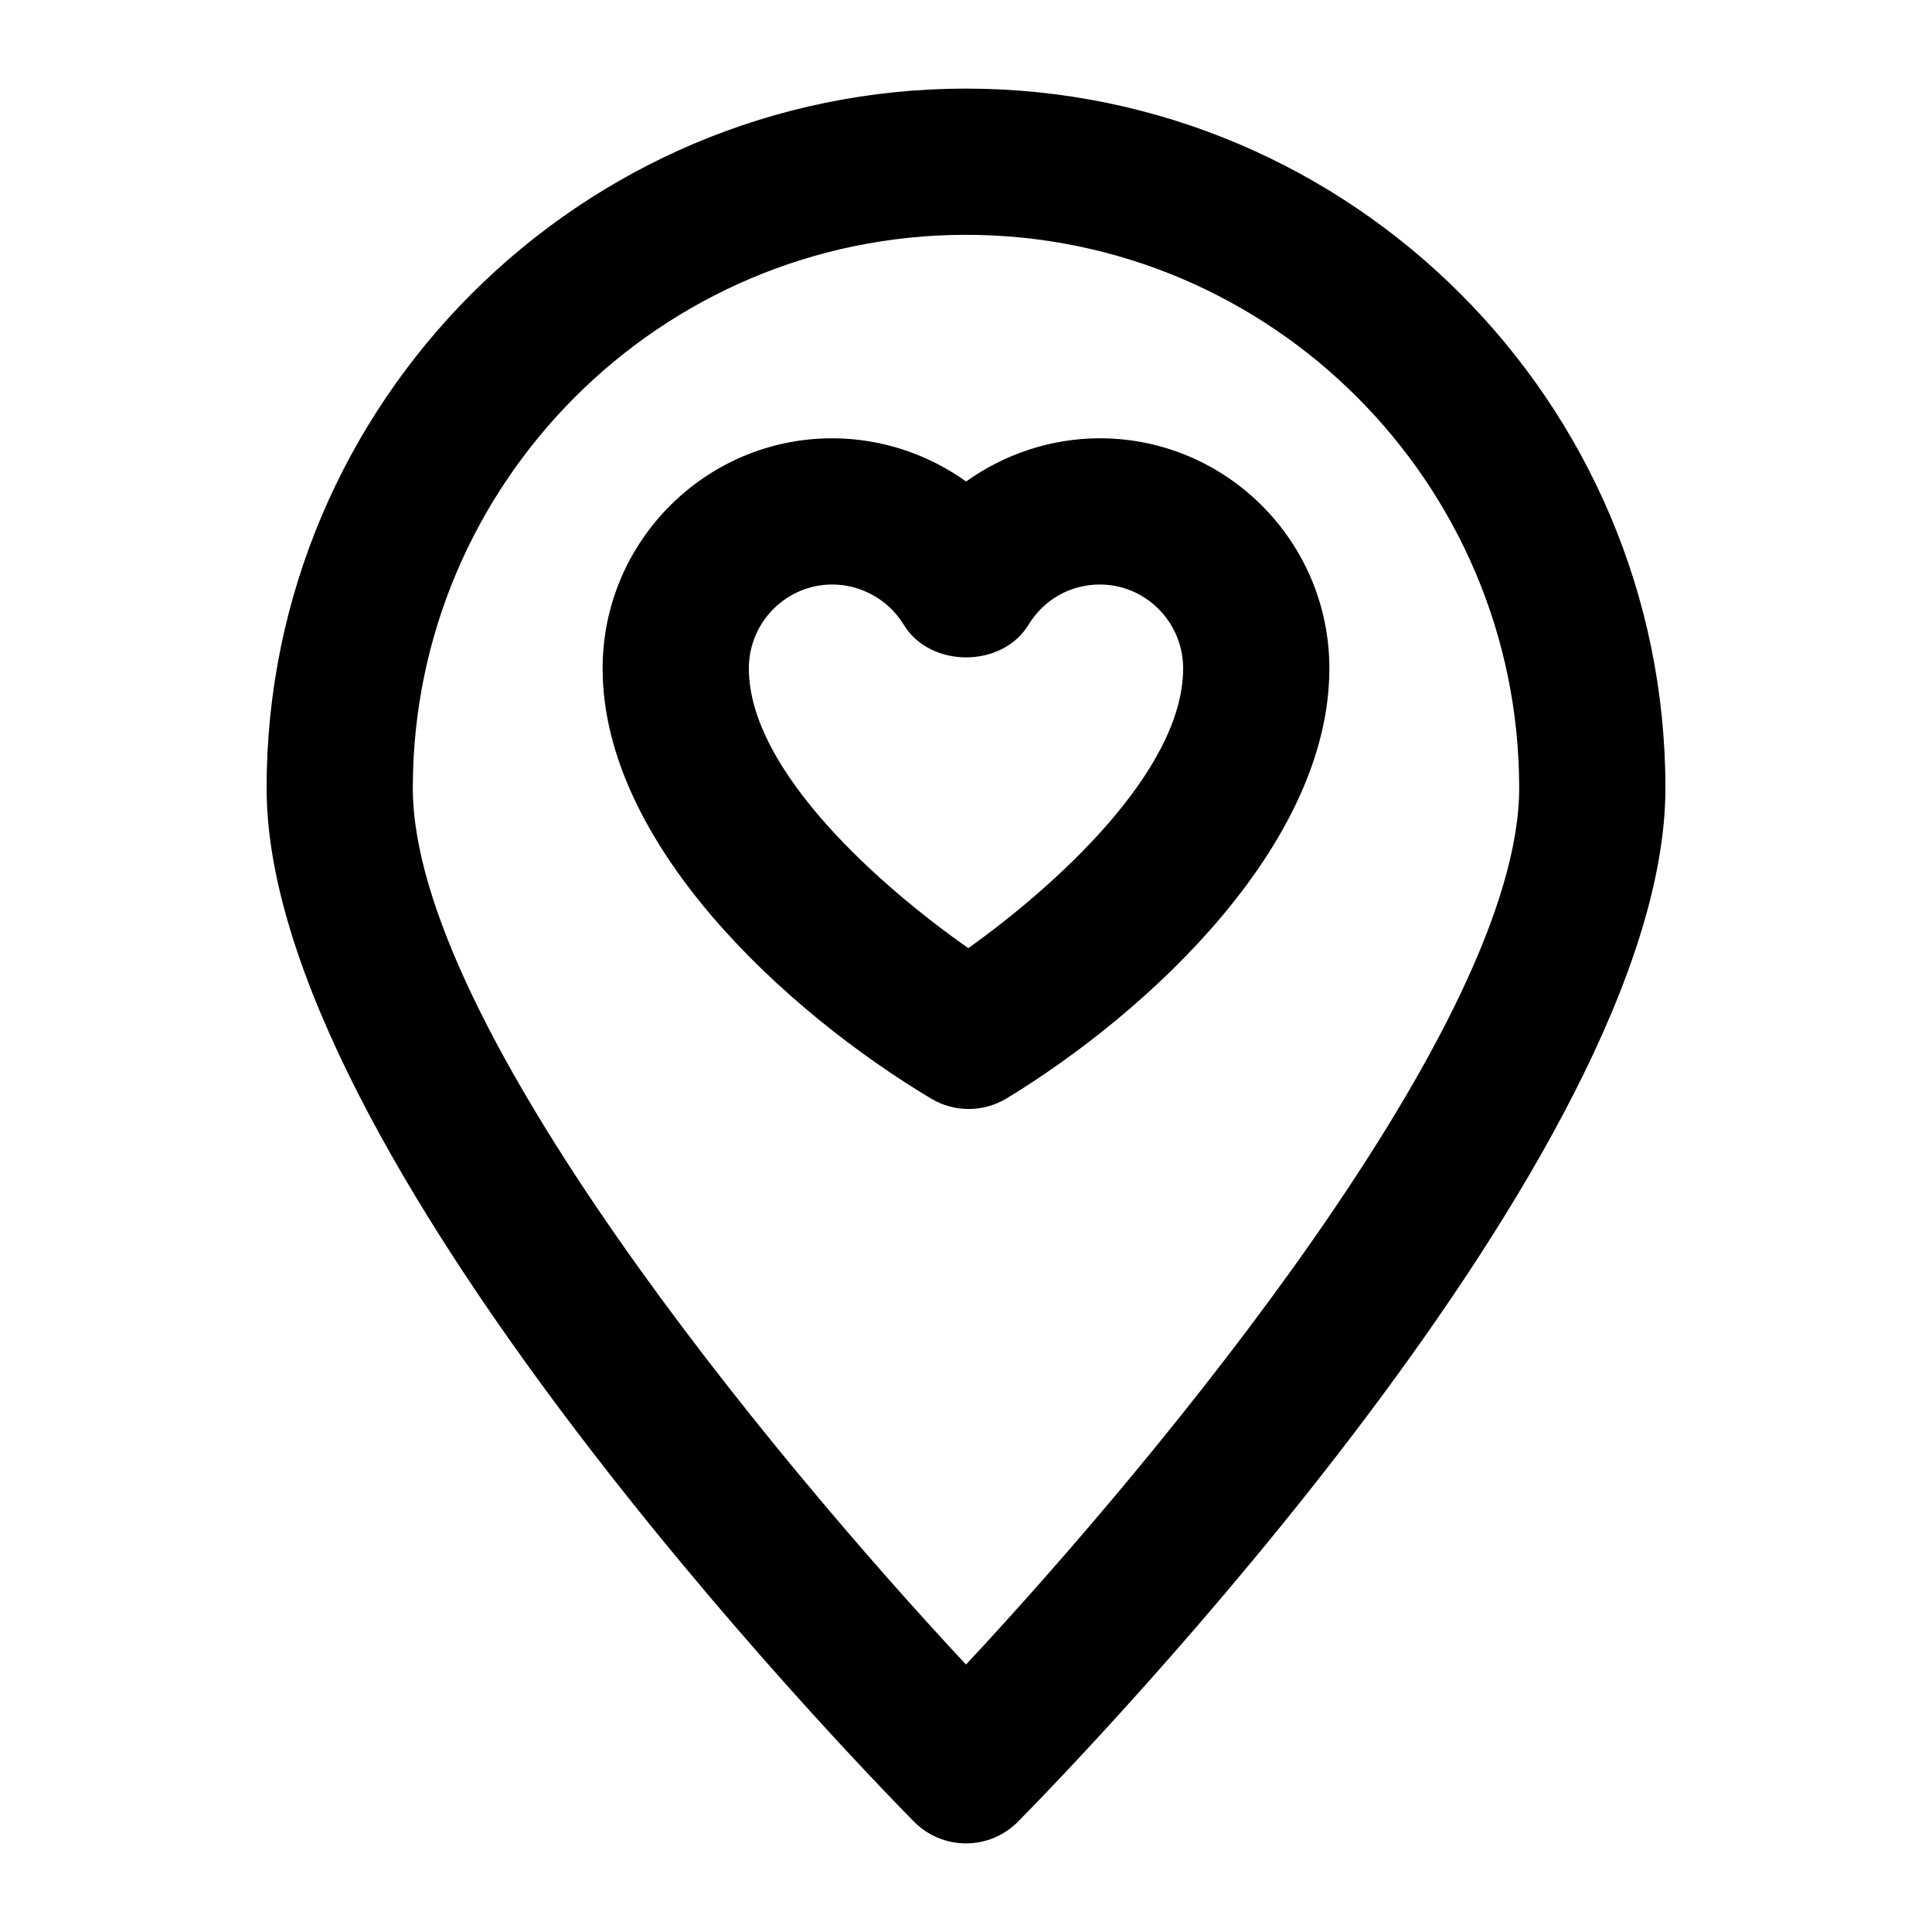
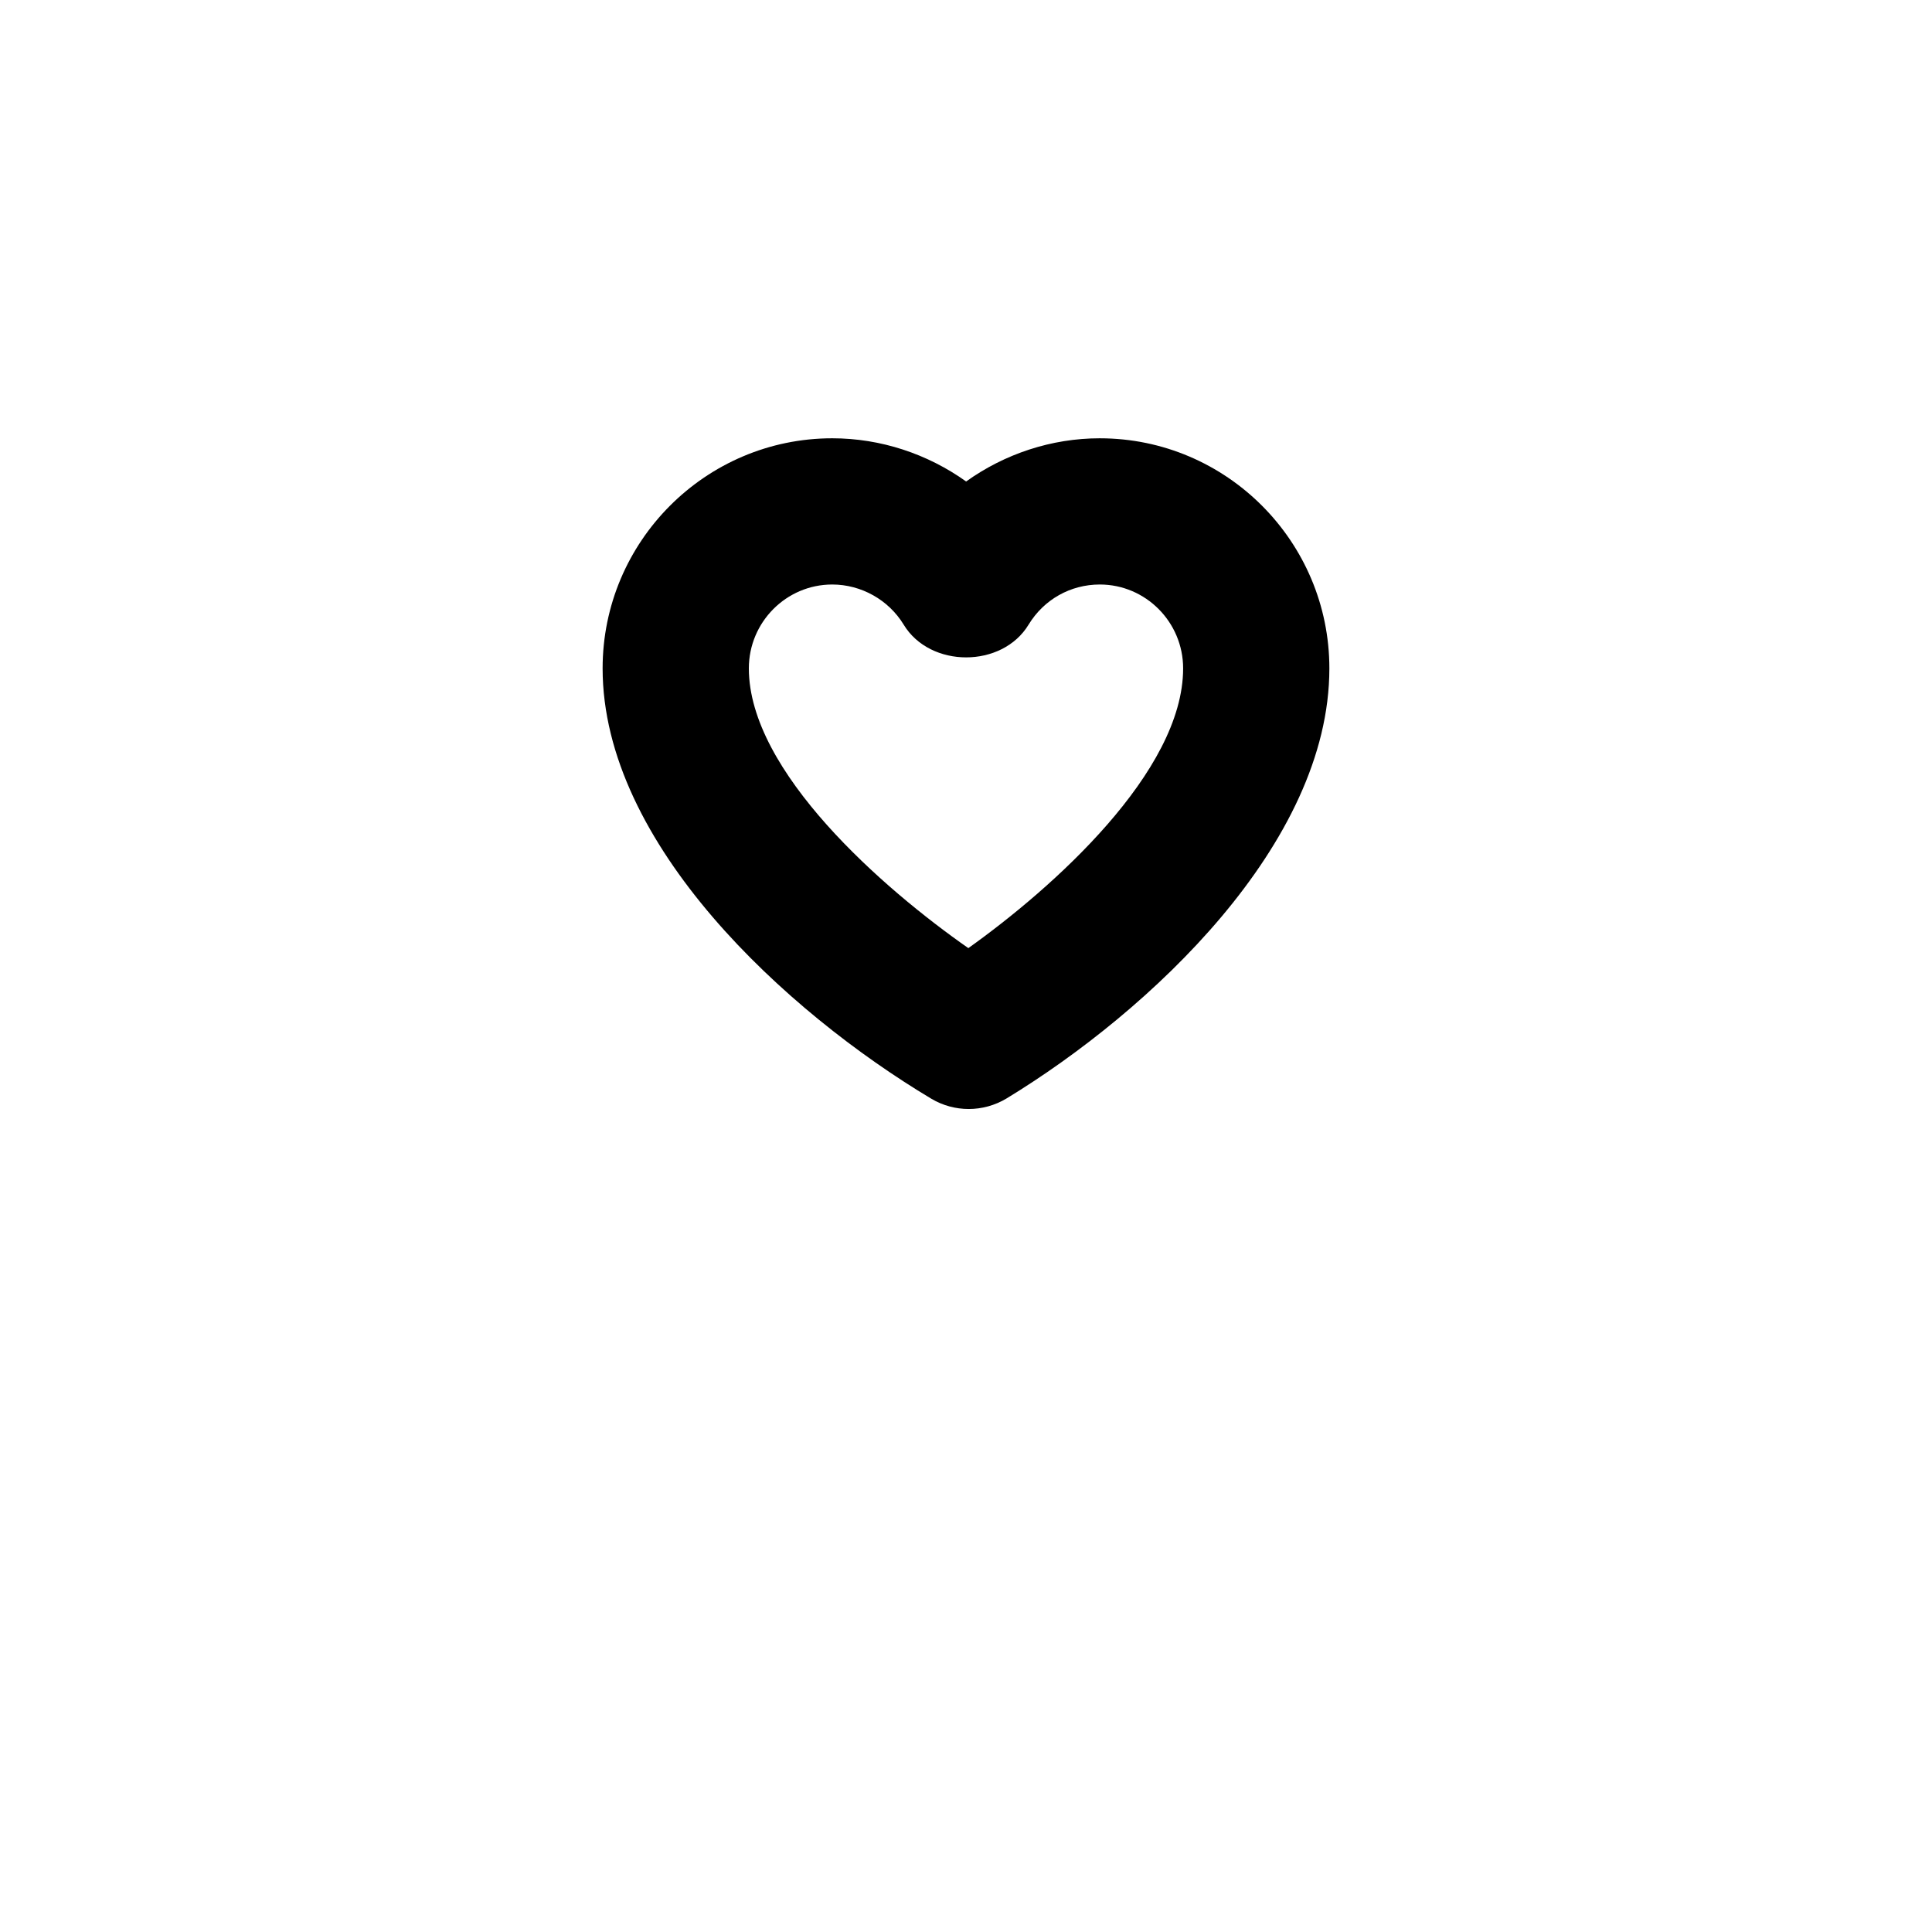
<svg xmlns="http://www.w3.org/2000/svg" fill="#000000" width="800px" height="800px" version="1.1" viewBox="144 144 512 512">
  <g>
-     <path d="m400 167.48c-102.2 0-185.35 83.148-185.35 185.35 0 96.801 153.98 256.06 171.54 273.9 3.648 3.711 8.625 5.789 13.812 5.789 5.184 0 10.16-2.082 13.812-5.789 17.562-17.844 171.54-177.1 171.54-273.9 0-102.2-83.148-185.35-185.35-185.35zm0 417.64c-50.922-54.535-146.6-169.86-146.6-232.29 0-80.832 65.758-146.6 146.6-146.6s146.6 65.766 146.6 146.6c0 62.371-95.676 177.73-146.6 232.29z" />
    <path d="m435.46 260.15c-12.828 0-25.223 4.144-35.426 11.449-10.219-7.305-22.633-11.449-35.48-11.449-33.551 0-60.855 27.352-60.855 60.98 0 46.582 48.707 91.09 87.121 114.05 3.047 1.809 6.473 2.715 9.898 2.715 3.465 0 6.945-0.938 10.027-2.793 37.816-23.008 85.551-67.402 85.551-113.97 0-33.629-27.285-60.98-60.836-60.98zm-34.84 135.11c-22.473-15.691-58.168-46.746-58.168-74.133 0-12.254 9.914-22.227 22.102-22.227 7.684 0 14.93 4.07 18.922 10.625 7 11.582 26.113 11.582 33.117 0 4.051-6.652 11.09-10.625 18.867-10.625 12.168 0 22.082 9.973 22.082 22.227 0 27.438-34.648 58.258-56.922 74.133z" />
  </g>
</svg>